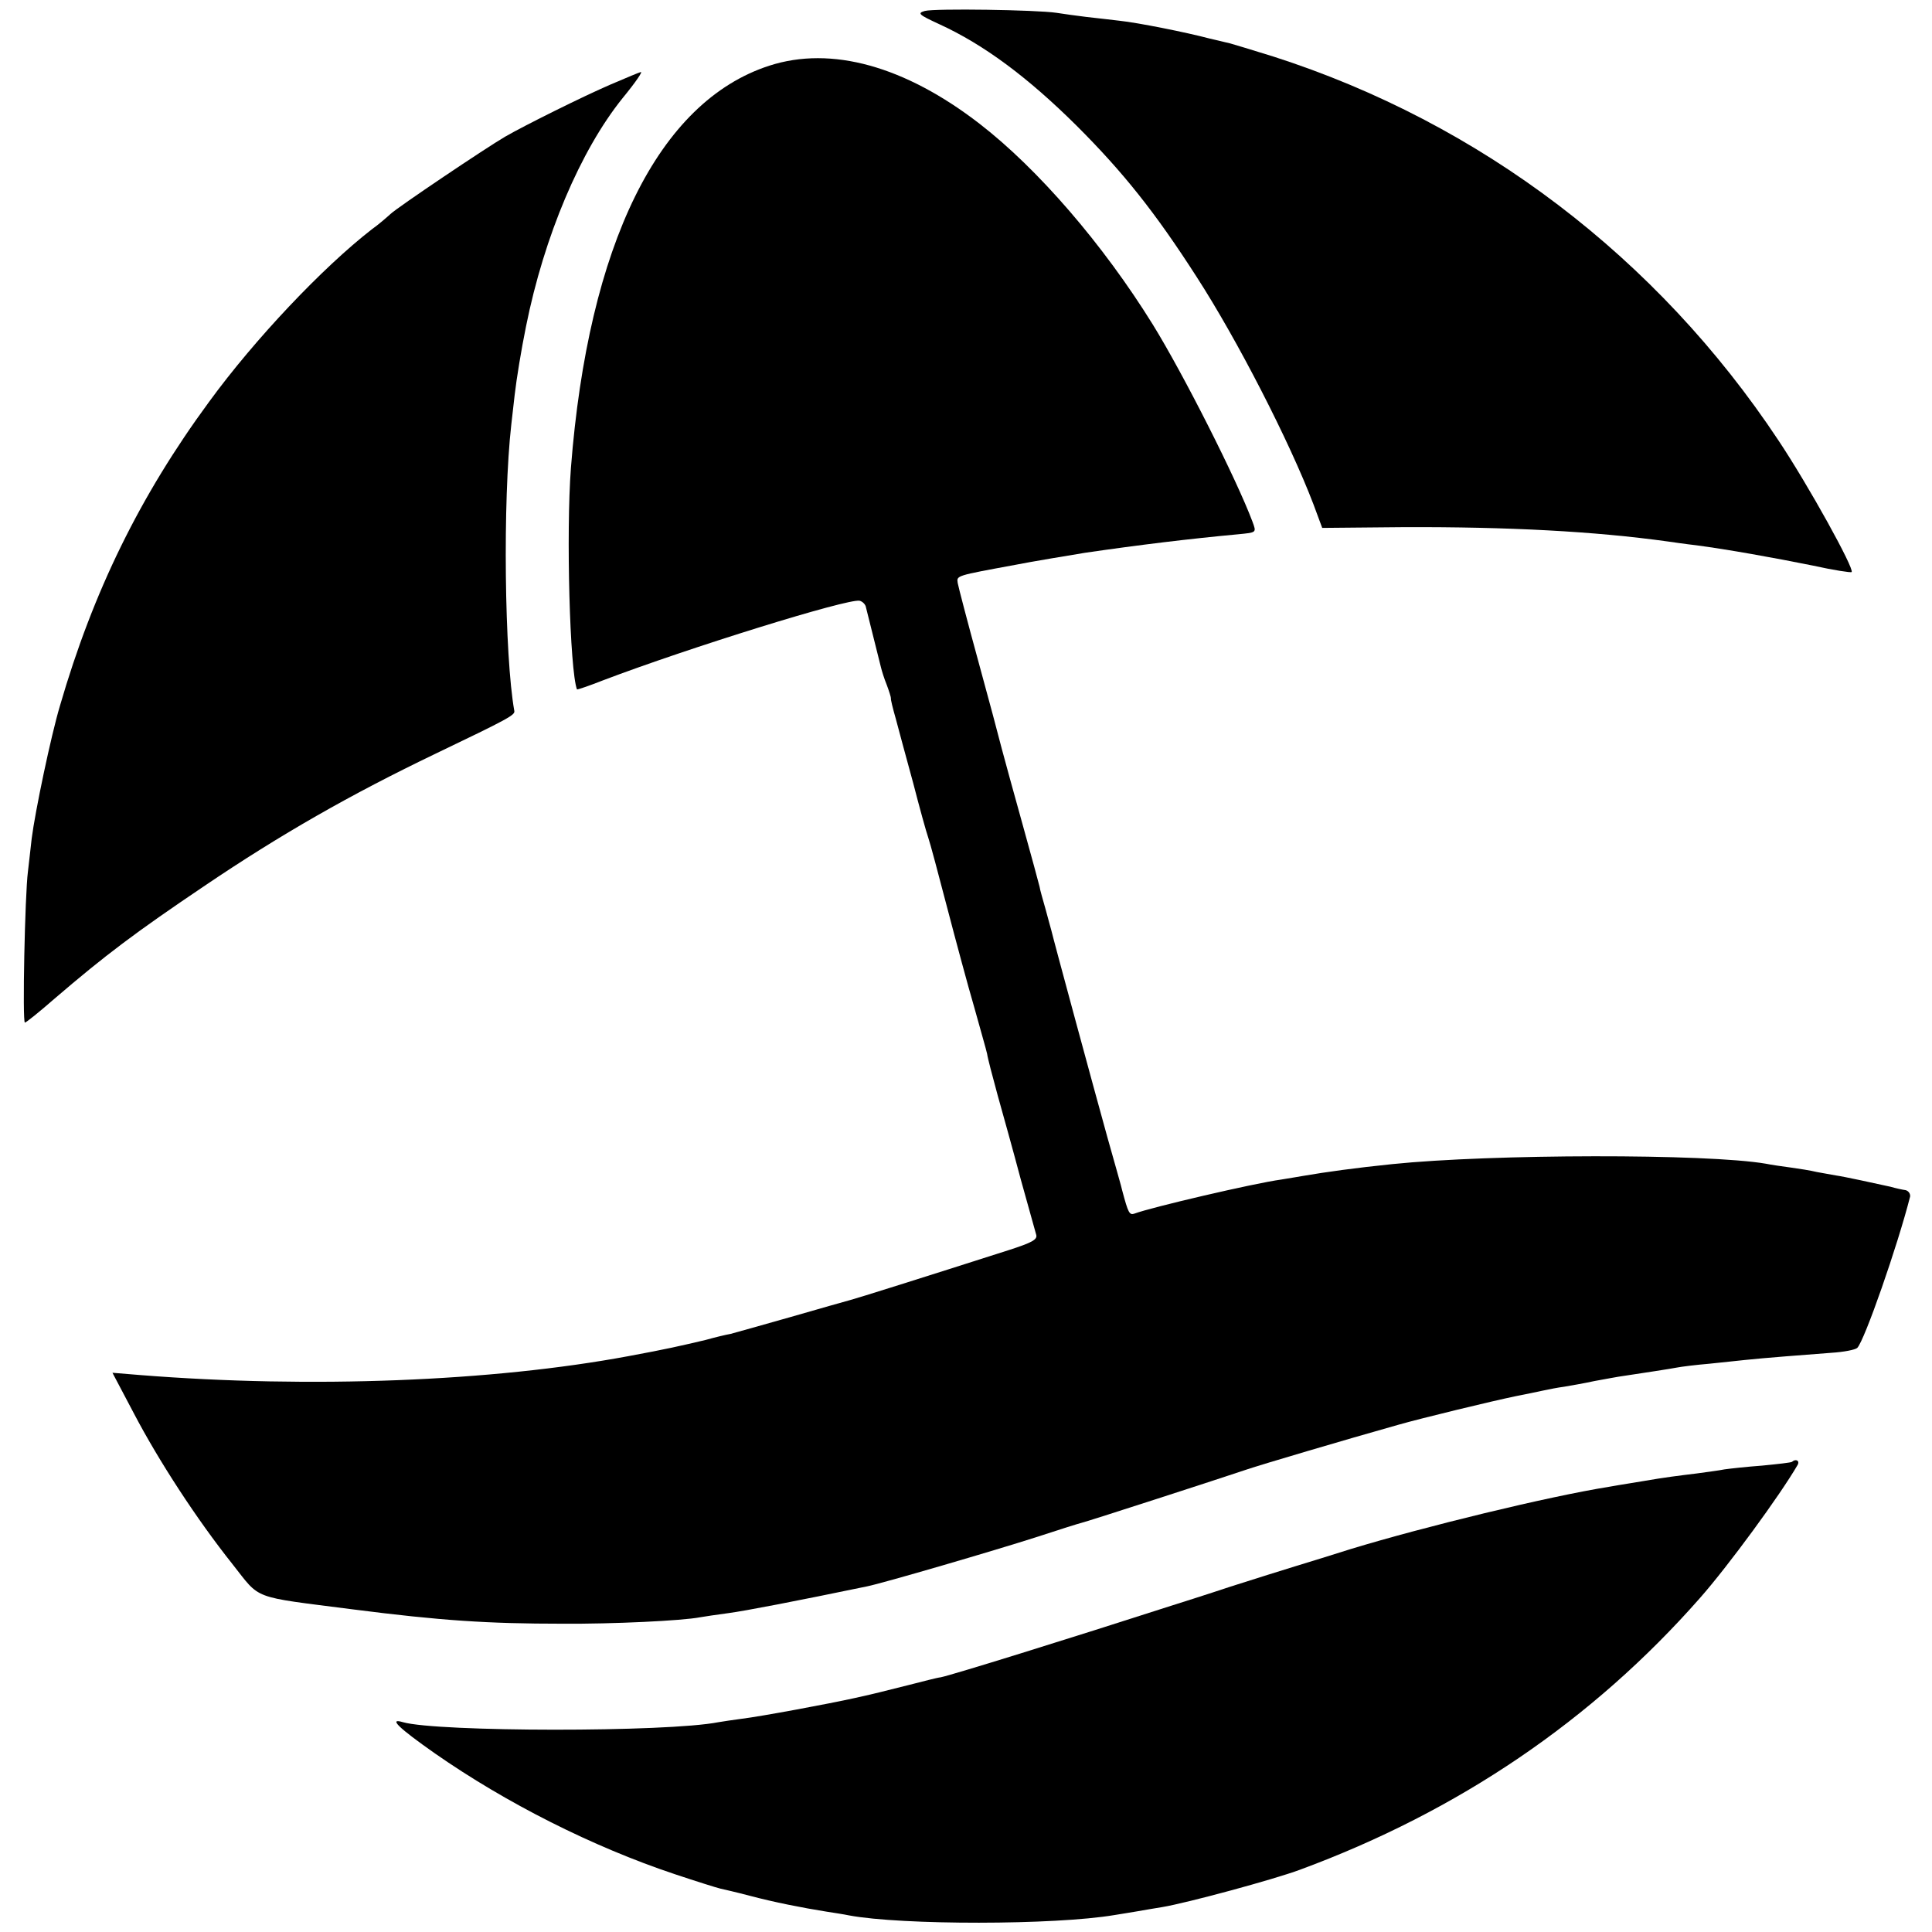
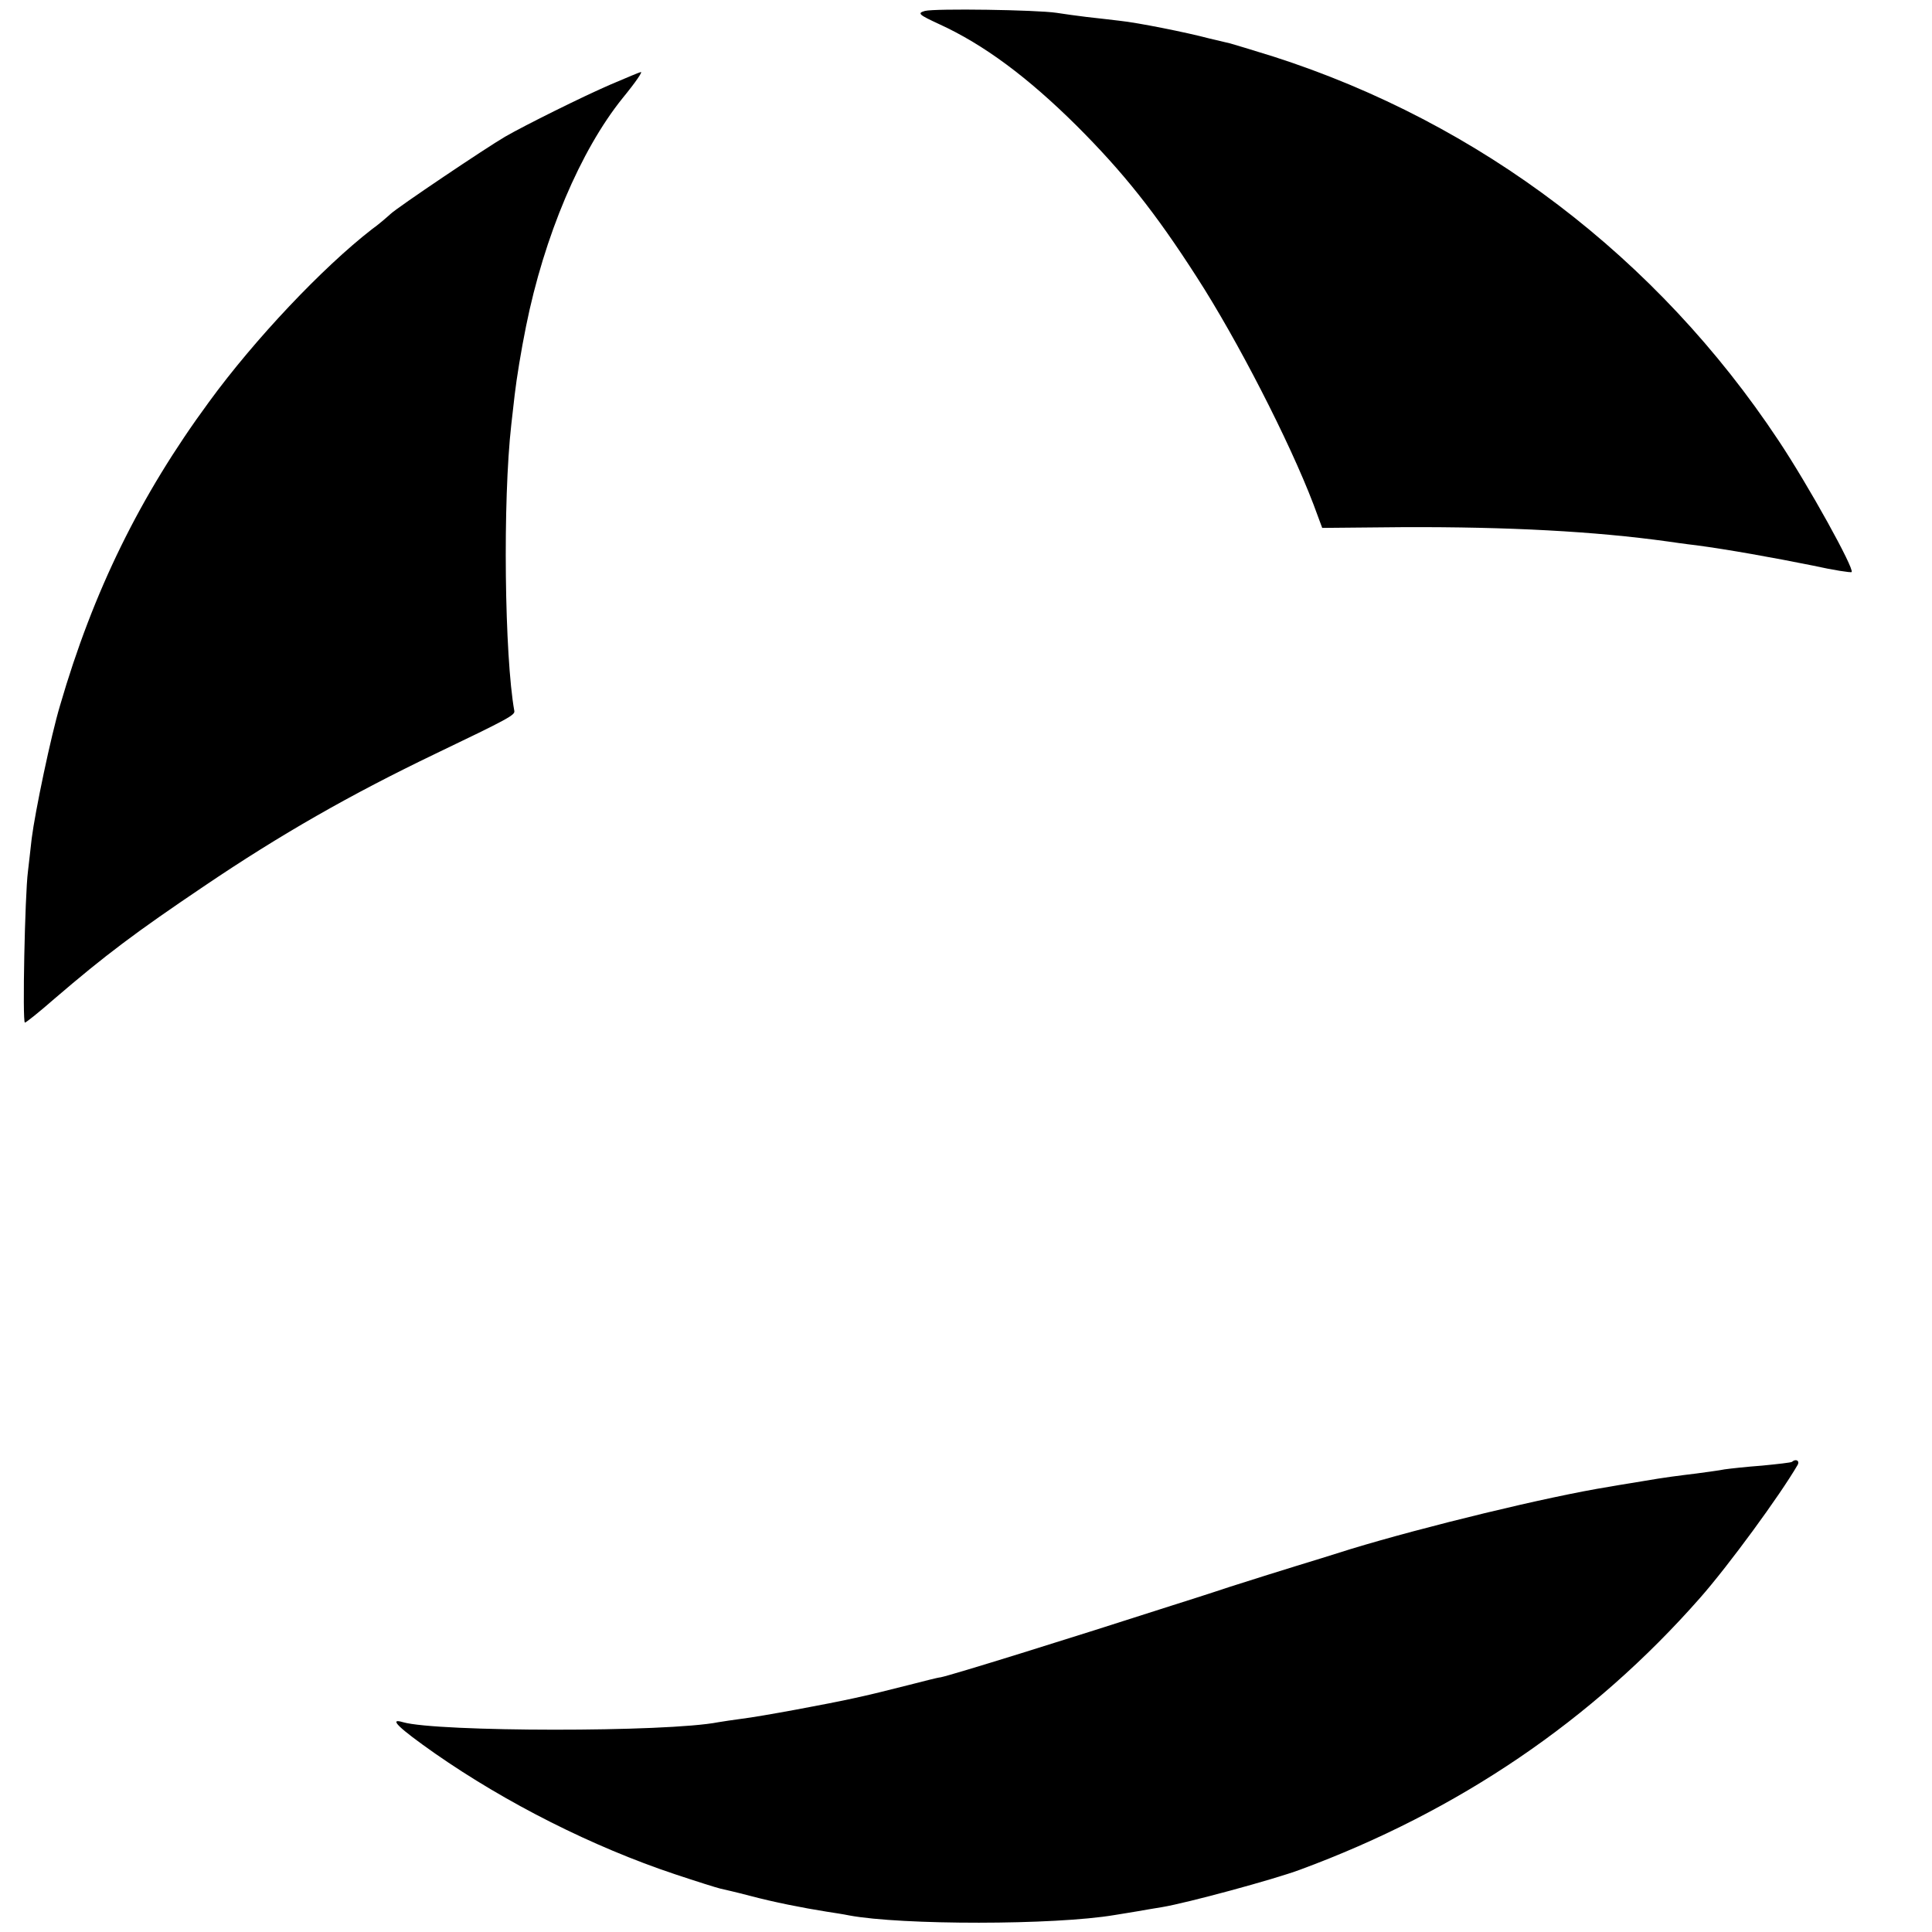
<svg xmlns="http://www.w3.org/2000/svg" version="1.0" width="512pt" height="512pt" viewBox="0 0 512 512" preserveAspectRatio="xMidYMid meet">
  <g transform="translate(0,512) scale(0.1,-0.1)" fill="#000000" stroke="none">
    <path d="M2451 5091 c-21 -6 -16 -10 38 -35 118 -54 234 -140 365 -270 122 -122 207 -228 318 -401 106 -164 245 -434 309 -602 l23 -62 216 2 c277 1 506 -11 700 -38 14 -2 48 -7 75 -10 83 -11 206 -33 310 -54 54 -12 100 -19 102 -17 8 8 -114 229 -194 349 -321 484 -790 841 -1338 1017 -55 17 -107 33 -115 35 -8 2 -33 8 -55 13 -60 16 -190 42 -238 47 -23 3 -62 7 -87 10 -25 3 -61 8 -80 11 -53 8 -322 12 -349 5z" />
-     <path d="M2039 4946 c-294 -95 -480 -474 -526 -1066 -13 -172 -3 -536 16 -587 1 -1 31 9 69 24 229 87 648 217 680 211 8 -2 16 -10 17 -18 2 -8 11 -44 20 -80 9 -36 18 -72 20 -80 2 -8 8 -28 15 -45 6 -16 11 -32 11 -35 -1 -3 5 -27 13 -55 7 -27 28 -104 46 -170 17 -66 35 -131 40 -145 5 -14 27 -97 50 -185 23 -88 55 -207 72 -265 16 -58 32 -113 34 -123 1 -9 14 -59 28 -110 14 -50 42 -150 61 -222 20 -71 38 -137 41 -147 4 -13 -11 -21 -73 -41 -225 -72 -403 -128 -419 -132 -11 -3 -82 -23 -158 -45 -77 -22 -149 -42 -160 -45 -12 -2 -41 -9 -66 -16 -68 -16 -102 -24 -205 -43 -360 -67 -841 -86 -1294 -50 l-73 6 57 -108 c66 -126 167 -281 261 -399 76 -96 47 -85 319 -120 234 -30 359 -38 555 -38 135 -1 319 8 365 17 11 2 45 7 75 11 45 6 180 32 368 71 44 9 338 95 447 130 61 20 115 37 120 38 11 2 372 119 440 142 35 12 258 78 400 118 63 18 249 63 312 76 26 5 59 12 73 15 14 3 39 8 55 10 17 3 53 9 80 15 28 5 64 12 80 14 53 8 119 18 140 22 10 2 49 7 85 10 36 4 79 8 95 10 46 5 163 14 229 19 32 2 63 8 68 13 19 19 107 271 140 401 1 7 -4 15 -12 17 -8 1 -26 5 -40 9 -41 9 -123 27 -145 30 -11 2 -33 6 -50 9 -16 4 -48 9 -70 12 -22 3 -51 7 -65 10 -157 27 -726 26 -990 -1 -98 -10 -177 -21 -235 -31 -10 -2 -37 -6 -60 -10 -73 -10 -346 -74 -388 -90 -14 -5 -17 1 -33 61 -1 6 -19 69 -39 140 -32 115 -143 524 -149 550 -2 6 -8 30 -15 55 -7 25 -15 52 -16 60 -2 8 -22 83 -45 165 -23 83 -48 173 -55 200 -7 28 -35 133 -63 235 -28 102 -52 194 -54 205 -3 20 -5 19 152 48 34 7 160 28 185 32 144 21 276 37 405 49 51 5 50 4 39 34 -42 112 -183 391 -264 522 -132 213 -305 413 -459 532 -198 153 -393 207 -557 154z" />
-     <path d="M1618 4896 c-72 -31 -227 -108 -279 -138 -50 -29 -285 -187 -304 -205 -11 -10 -33 -29 -50 -41 -130 -101 -310 -291 -431 -457 -183 -249 -307 -502 -395 -805 -24 -80 -66 -281 -75 -352 -3 -29 -8 -69 -10 -88 -8 -61 -15 -400 -8 -400 3 0 38 28 78 63 134 115 215 176 396 298 204 138 388 243 615 352 194 93 210 102 208 113 -26 145 -31 556 -8 759 2 17 6 52 9 79 5 43 17 117 30 181 48 239 144 466 256 605 36 44 54 71 48 69 -2 0 -38 -15 -80 -33z" />
+     <path d="M1618 4896 c-72 -31 -227 -108 -279 -138 -50 -29 -285 -187 -304 -205 -11 -10 -33 -29 -50 -41 -130 -101 -310 -291 -431 -457 -183 -249 -307 -502 -395 -805 -24 -80 -66 -281 -75 -352 -3 -29 -8 -69 -10 -88 -8 -61 -15 -400 -8 -400 3 0 38 28 78 63 134 115 215 176 396 298 204 138 388 243 615 352 194 93 210 102 208 113 -26 145 -31 556 -8 759 2 17 6 52 9 79 5 43 17 117 30 181 48 239 144 466 256 605 36 44 54 71 48 69 -2 0 -38 -15 -80 -33" />
    <path d="M4749 1246 c-2 -2 -38 -6 -79 -10 -41 -3 -86 -8 -100 -10 -14 -3 -47 -7 -75 -11 -49 -6 -82 -10 -140 -20 -16 -3 -57 -9 -90 -15 -163 -26 -491 -106 -685 -165 -47 -15 -112 -35 -145 -45 -33 -10 -112 -35 -175 -55 -63 -21 -133 -43 -155 -50 -273 -88 -582 -184 -612 -190 -10 -1 -47 -11 -83 -20 -36 -9 -72 -18 -80 -20 -8 -2 -37 -9 -65 -15 -67 -15 -250 -49 -300 -55 -22 -3 -50 -7 -61 -9 -137 -27 -746 -26 -836 0 -40 12 -12 -15 85 -83 188 -131 417 -247 636 -320 57 -19 111 -36 120 -38 9 -2 44 -10 78 -19 64 -17 140 -32 203 -42 19 -3 46 -7 60 -10 139 -26 545 -26 704 1 17 3 45 7 61 10 17 3 46 8 65 11 66 11 295 73 365 99 420 155 775 396 1060 720 75 85 212 272 259 353 6 11 -5 17 -15 8z" />
  </g>
</svg>